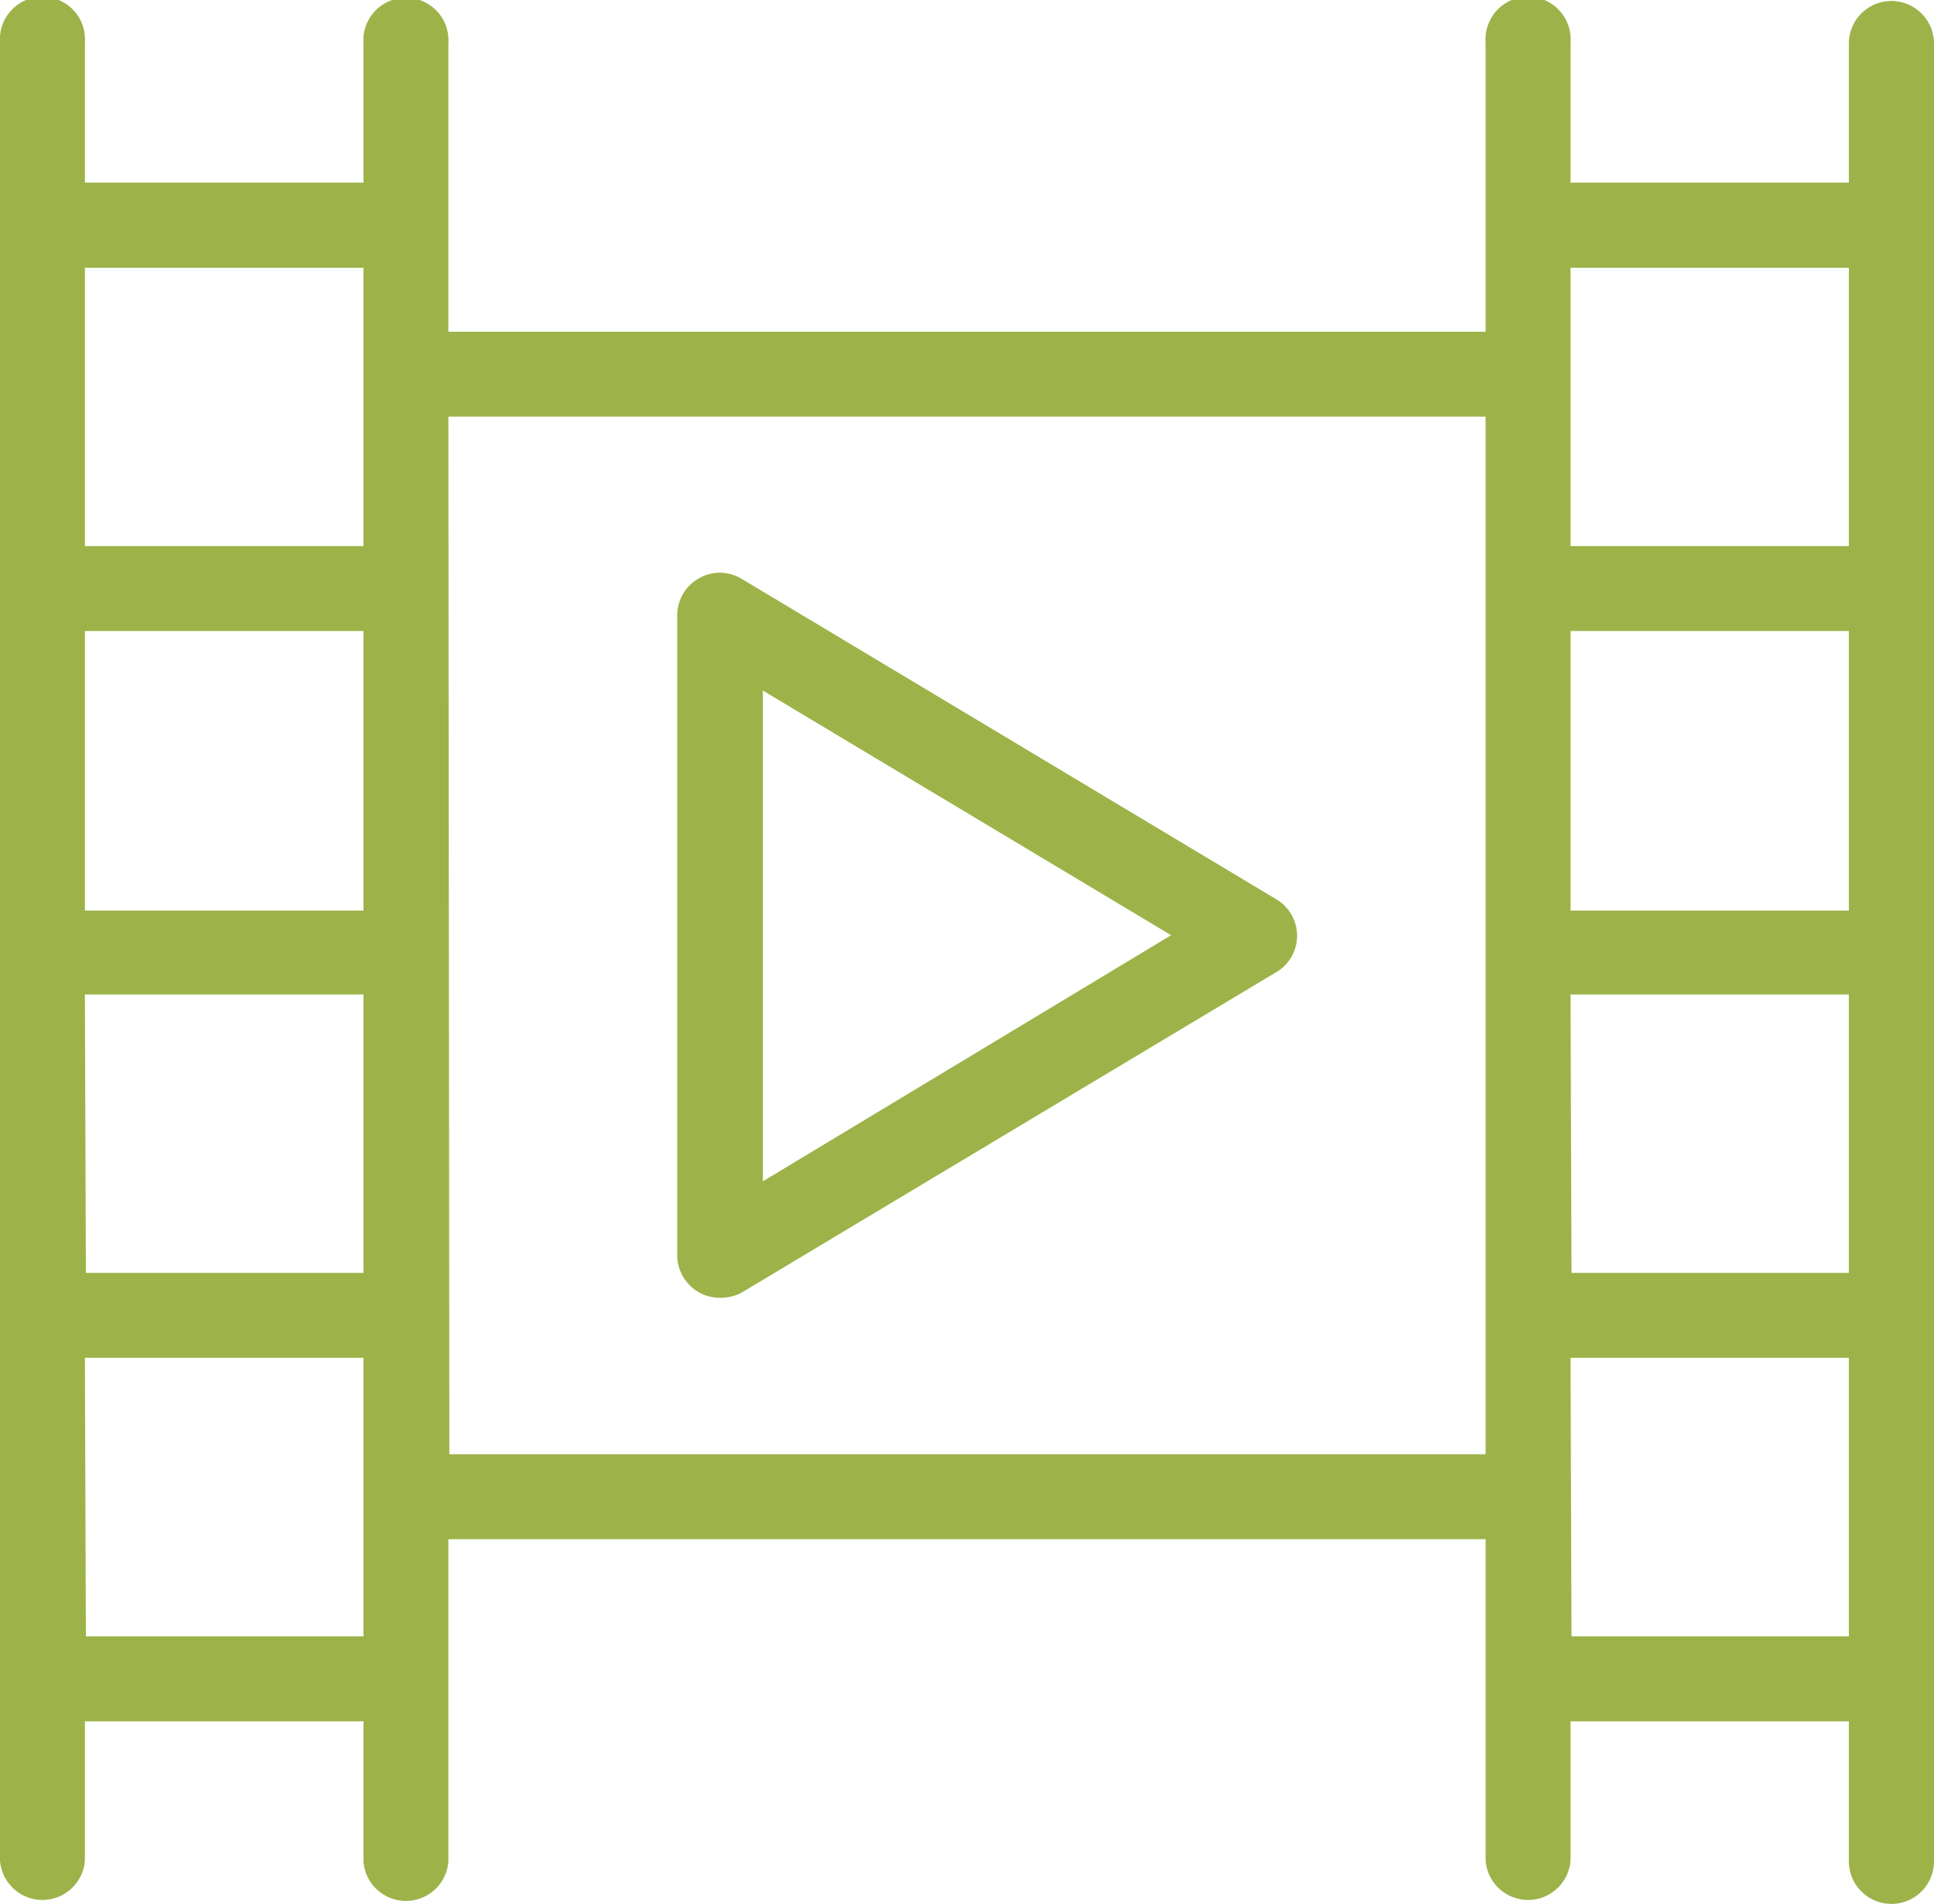
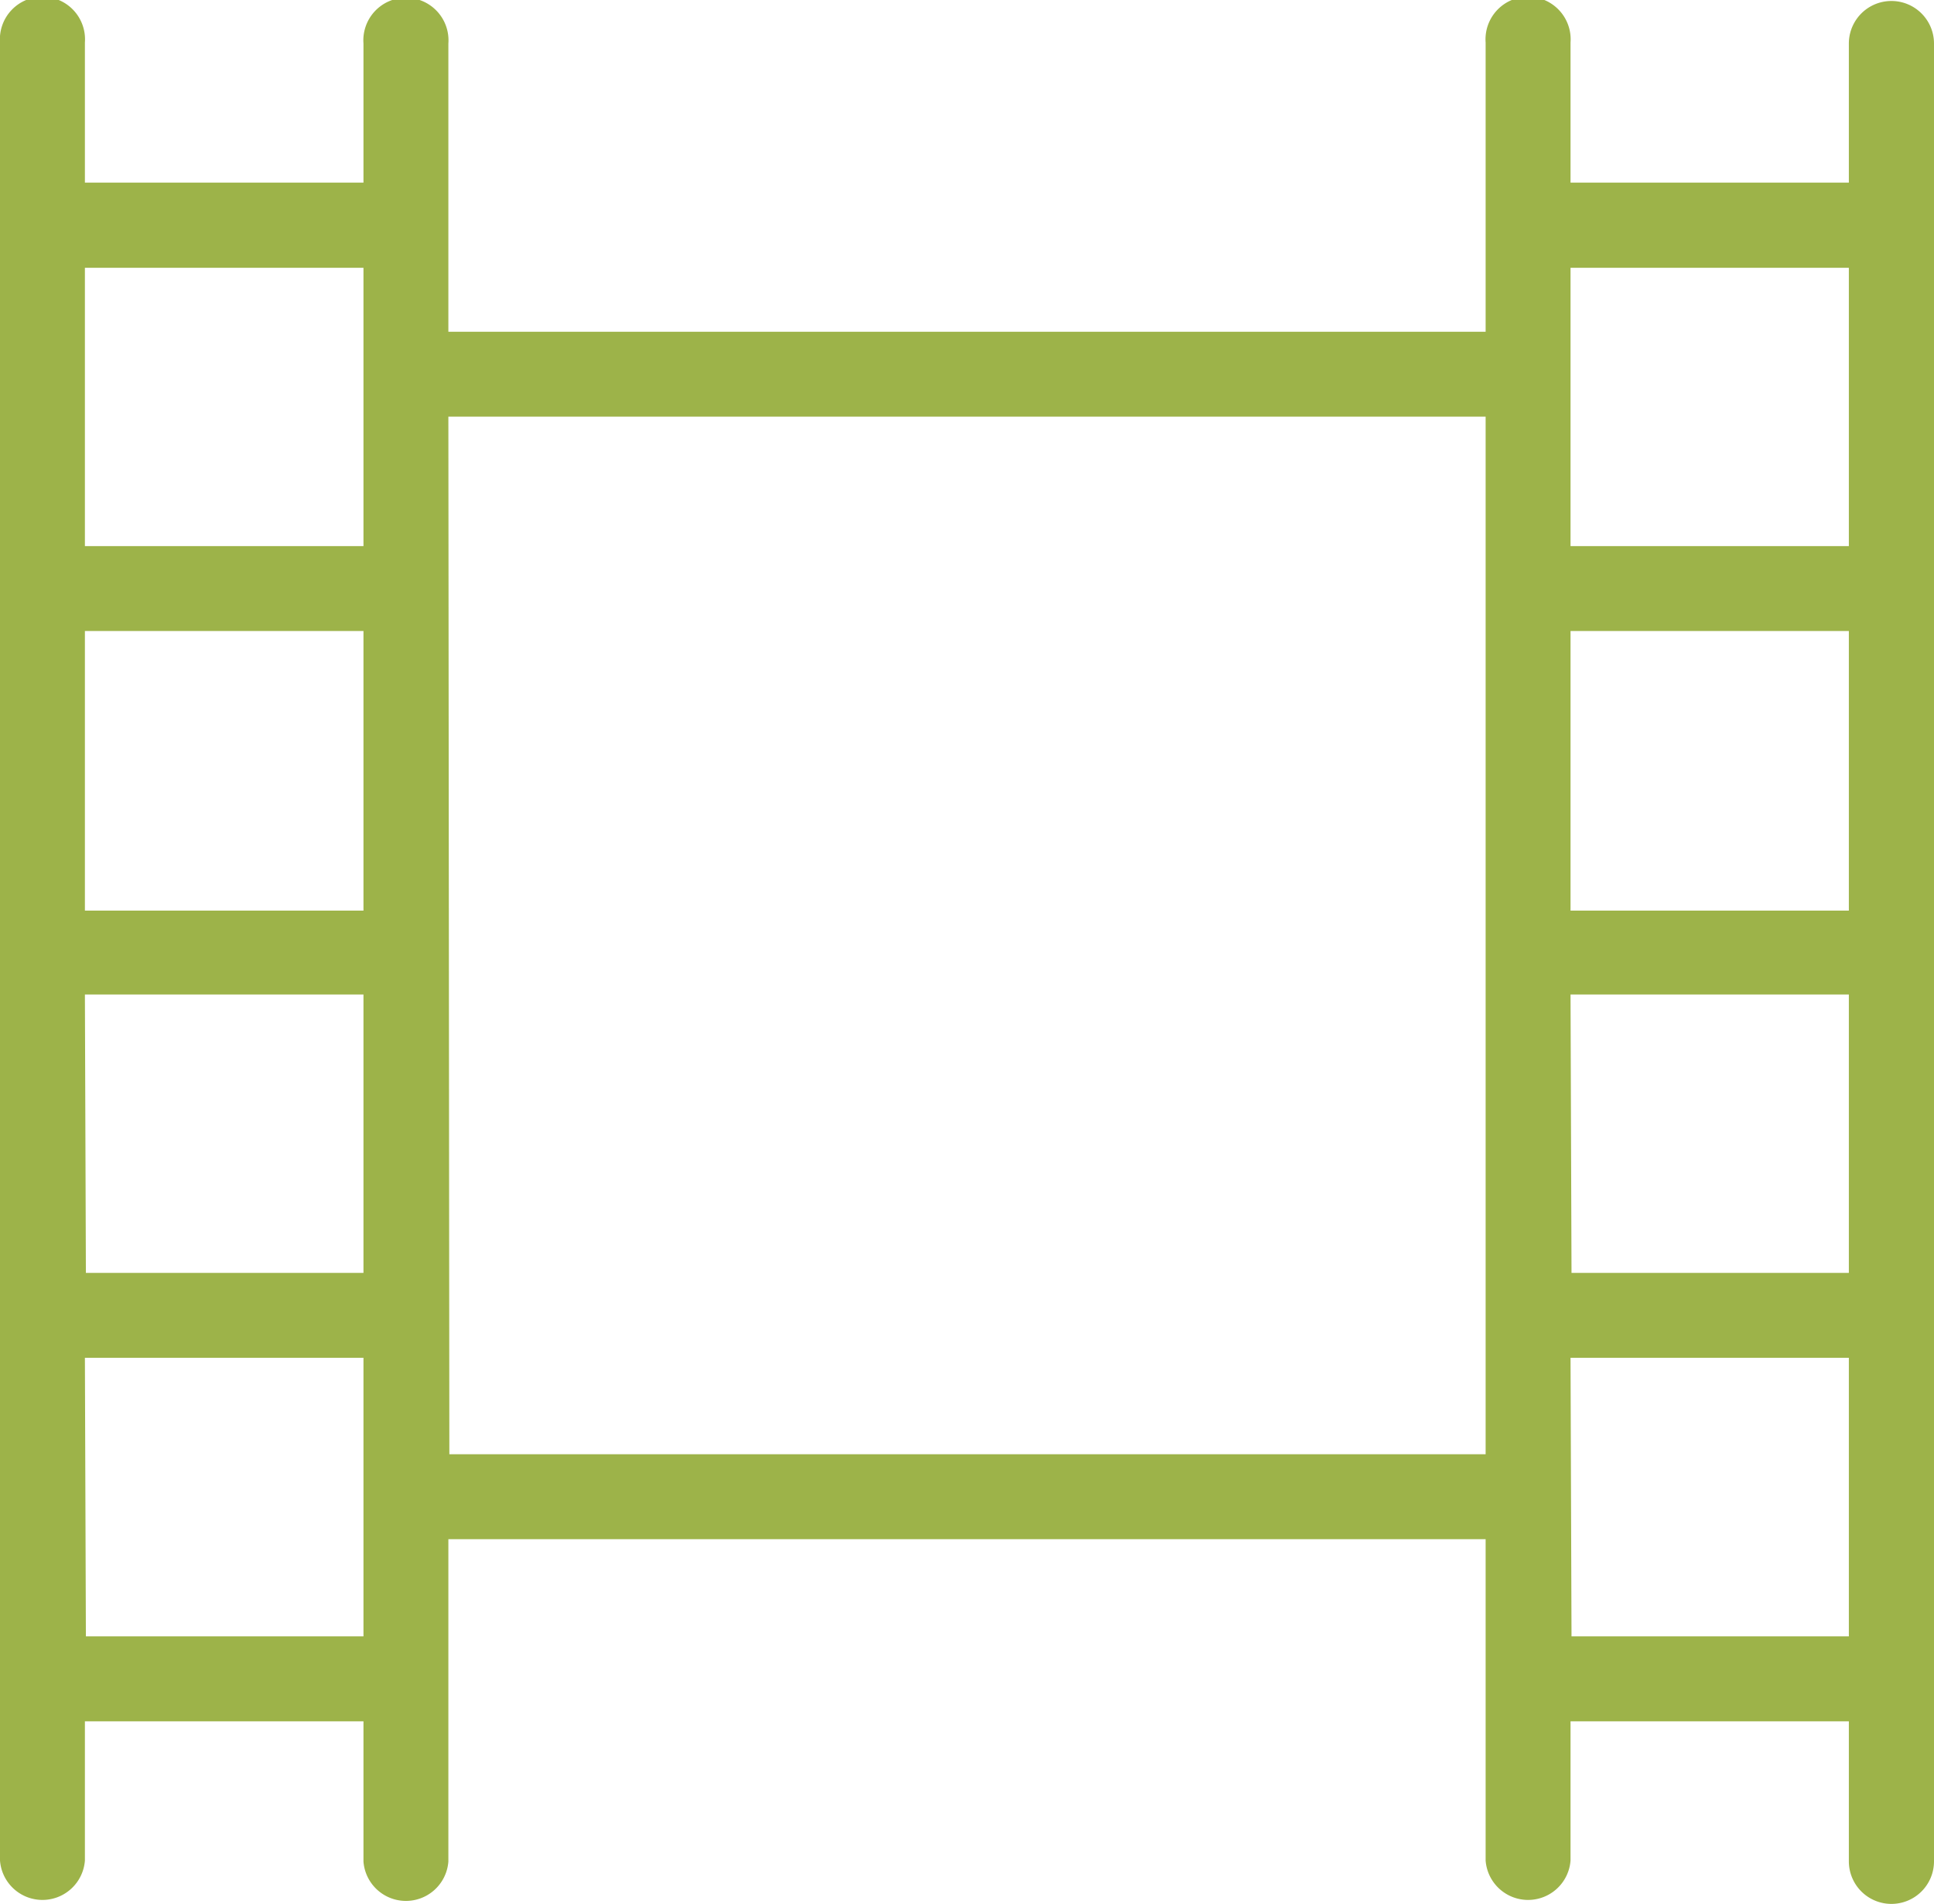
<svg xmlns="http://www.w3.org/2000/svg" viewBox="0 0 78.59 77.36">
  <defs>
    <style>.a{fill:#9db349;}</style>
  </defs>
  <title>video</title>
-   <path class="a" d="M29.25,52.73a1.68,1.68,0,0,1-.85-.22,1.74,1.74,0,0,1-.88-1.5V25a1.72,1.72,0,0,1,.88-1.5,1.69,1.69,0,0,1,.85-.23,1.76,1.76,0,0,1,.89.25l21.69,13a1.72,1.72,0,0,1,0,3l-21.69,13A1.75,1.75,0,0,1,29.25,52.73ZM31,48,47.59,38,31,28.06Z" />
  <path class="a" d="M76.86,77.36a1.73,1.73,0,0,1-1.73-1.72v-5.7H63.82V75.6a1.73,1.73,0,0,1-3.45,0V62.54H18.22v13.1a1.73,1.73,0,0,1-3.45,0v-5.7H3.45V75.6A1.73,1.73,0,0,1,0,75.6V1.73a1.73,1.73,0,1,1,3.45,0V7.42H14.77V1.77a1.73,1.73,0,1,1,3.45,0V13.48H60.37V1.73a1.73,1.73,0,1,1,3.45,0V7.42H75.13V1.77a1.73,1.73,0,1,1,3.46,0V75.64A1.73,1.73,0,0,1,76.86,77.36Zm-13-10.87H75.13V55.17H63.82Zm-60.37,0H14.77V55.17H3.45Zm14.77-7.4H60.37V16.93H18.22Zm45.6-7.37H75.13V40.41H63.82Zm-60.37,0H14.77V40.41H3.45ZM63.82,37H75.13V25.64H63.82ZM3.45,37H14.77V25.64H3.45ZM63.82,22.19H75.13V10.88H63.82Zm-60.37,0H14.77V10.88H3.45Z" />
</svg>